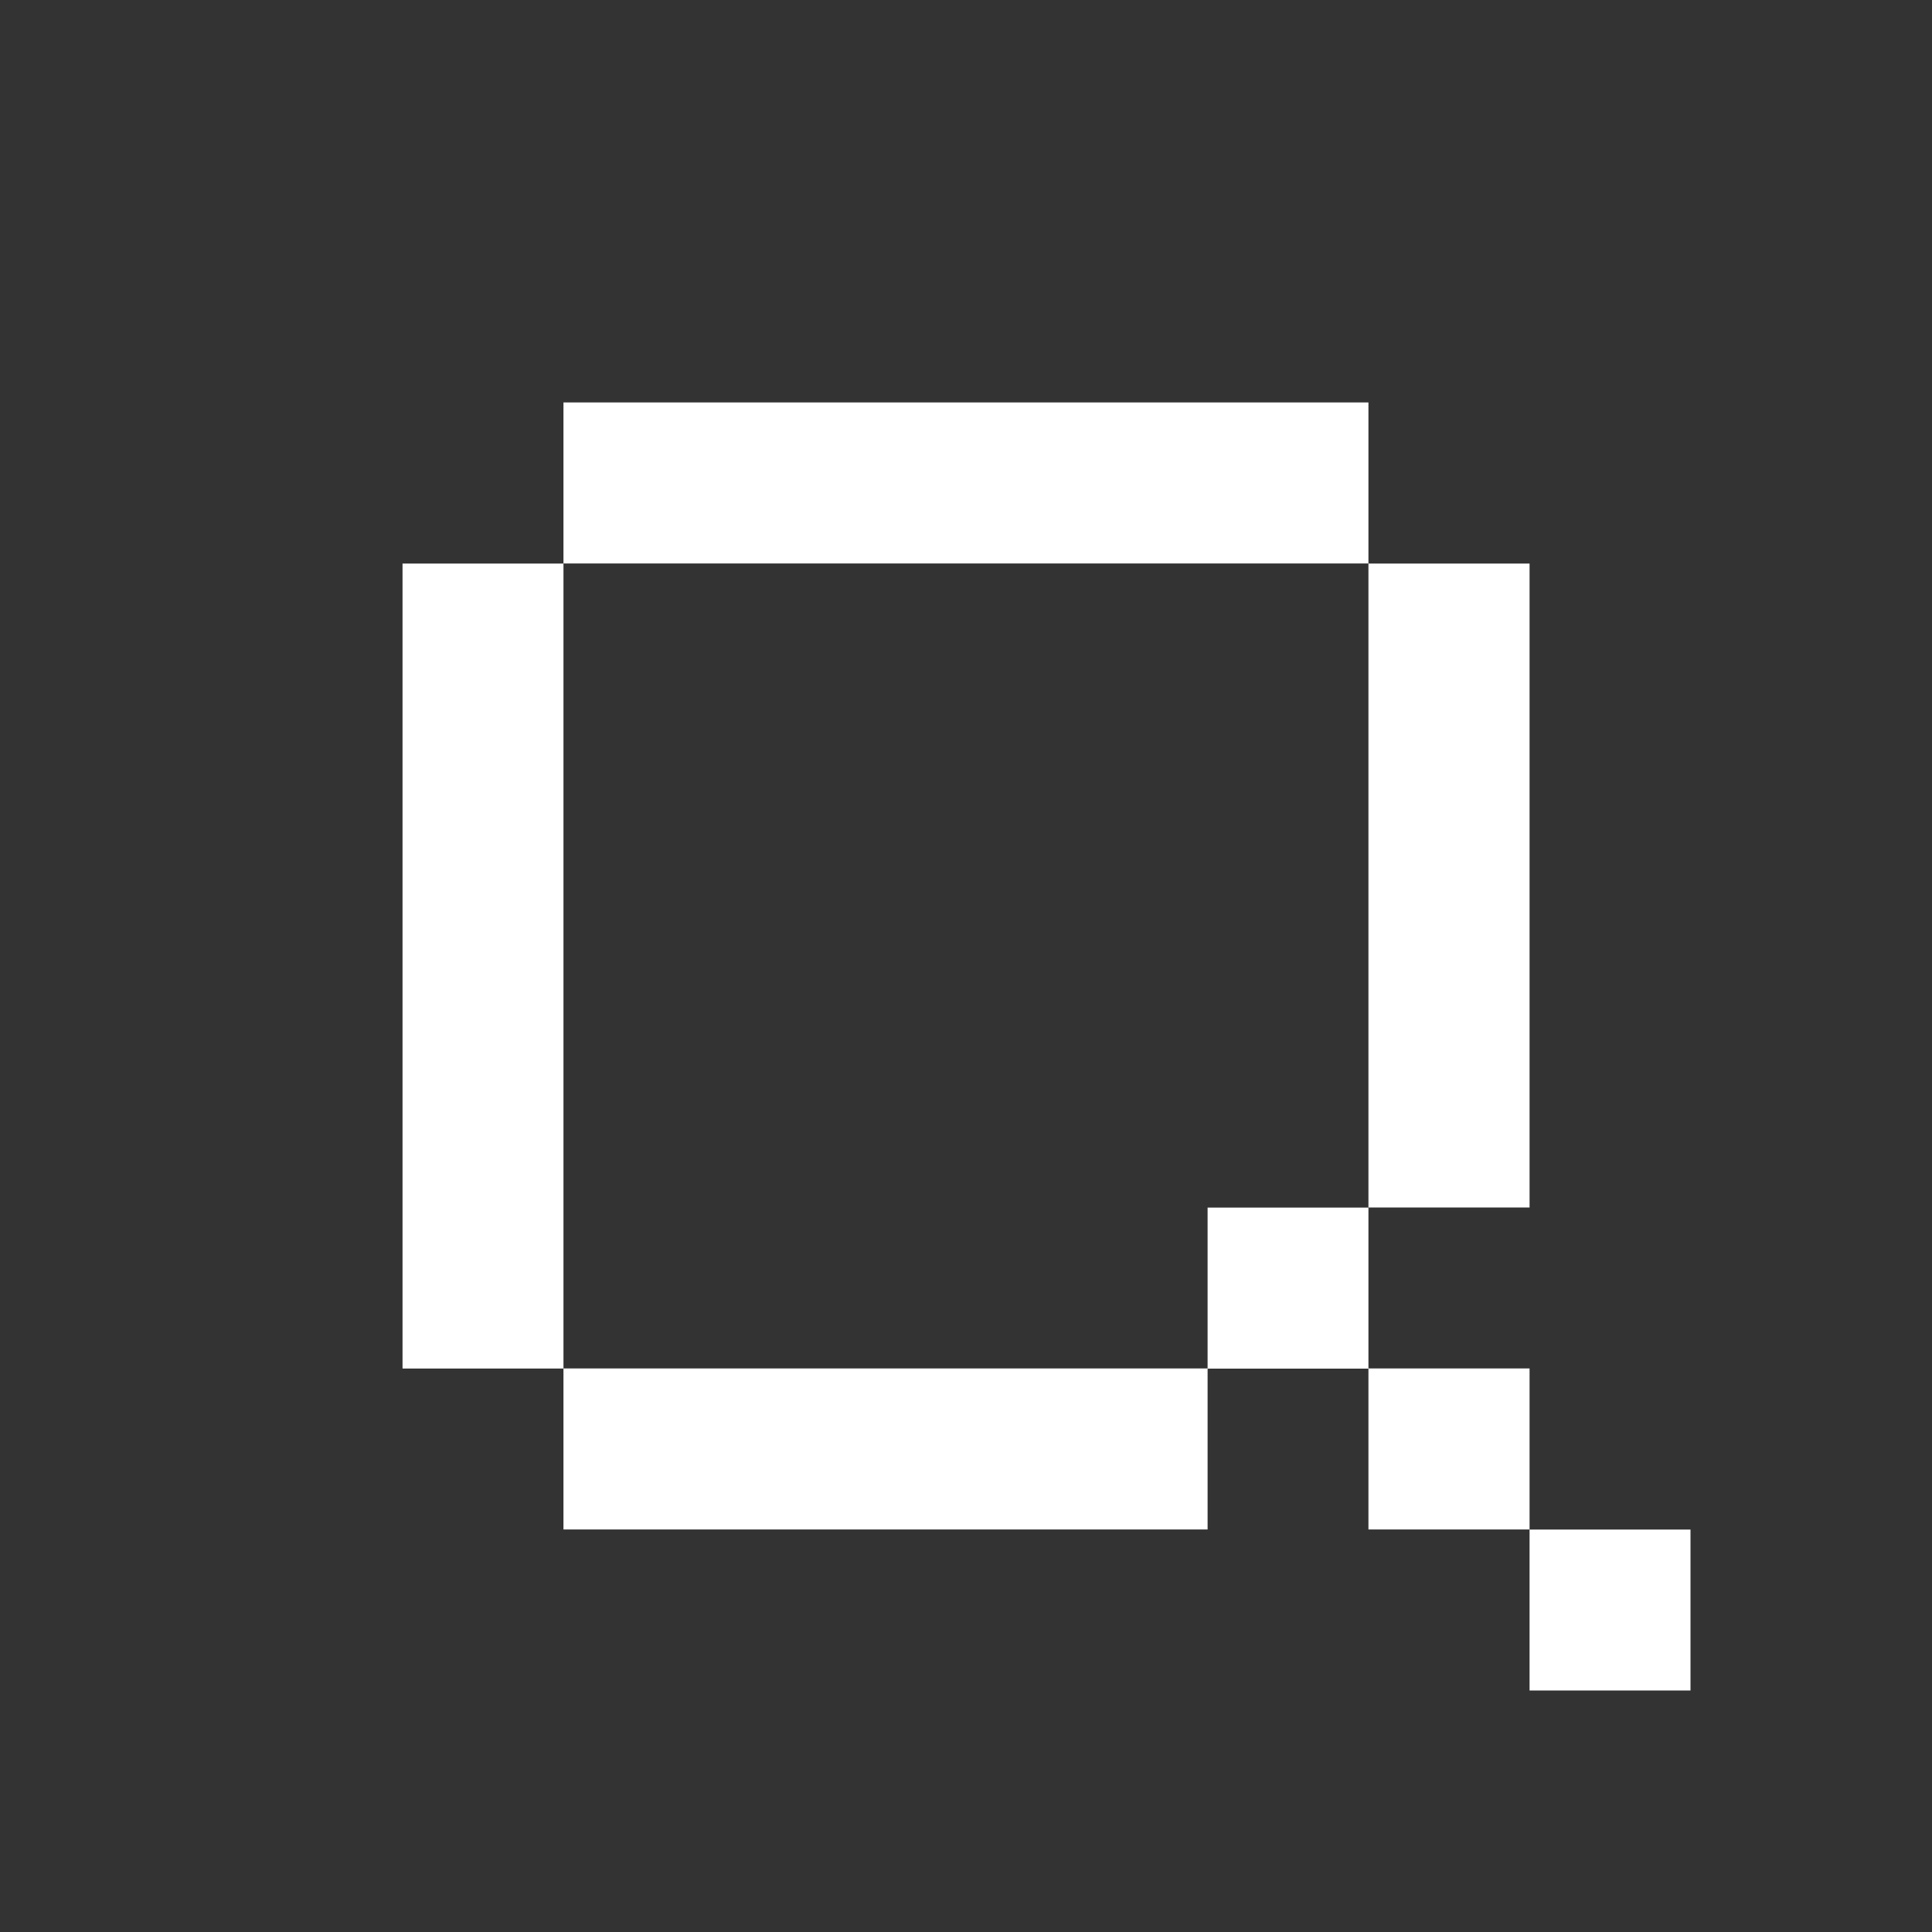
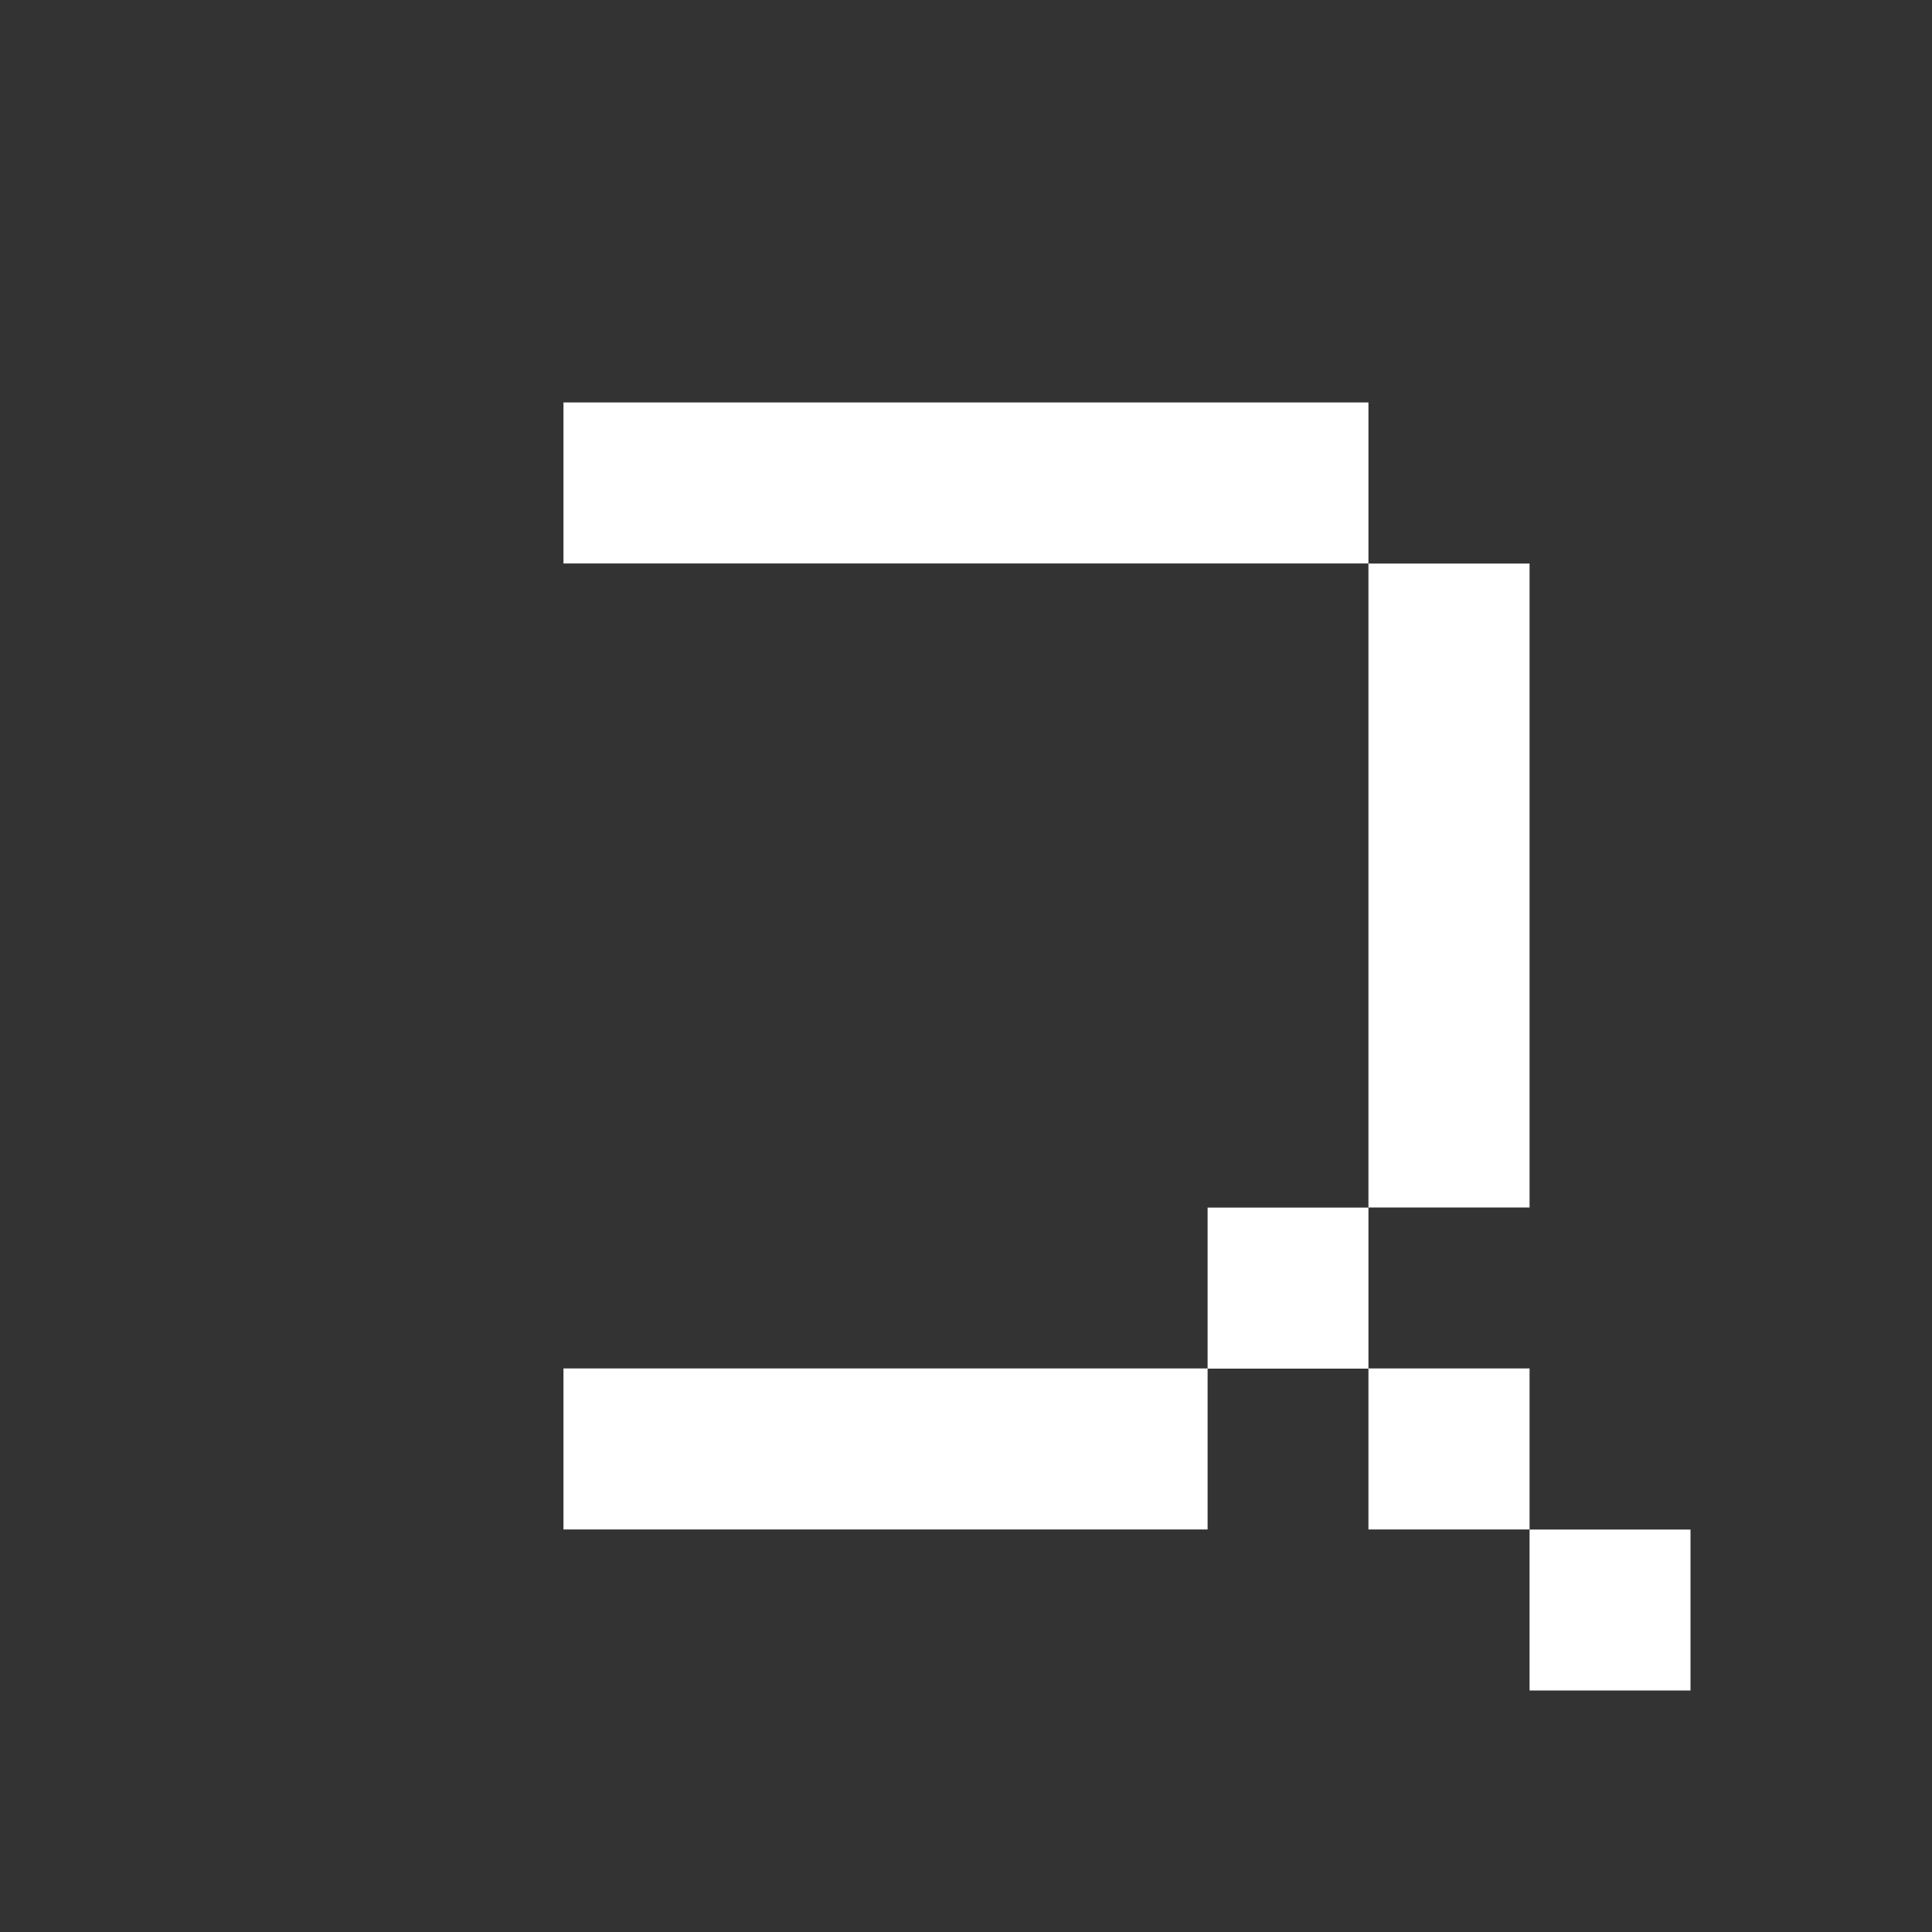
<svg xmlns="http://www.w3.org/2000/svg" width="20" height="20" viewBox="0 0 20 20" fill="none">
  <rect x="0" y="0" width="20" height="20" fill="#333333" stroke="none" />
-   <path d="M17.5 17.5H15.834V15.834H17.5V17.5ZM14.166 14.166H15.834V15.833H14.166V14.168H12.501V15.833H5.833V14.166H12.501V12.501H14.166V14.166ZM5.833 14.167H4.167V5.834H5.833V14.167ZM15.834 12.5H14.166V5.834H15.834V12.5ZM14.166 5.833H5.833V4.166H14.166V5.833Z" fill="white" />
+   <path d="M17.5 17.5H15.834V15.834H17.5V17.5ZM14.166 14.166H15.834V15.833H14.166V14.168H12.501V15.833H5.833V14.166H12.501V12.501H14.166V14.166ZM5.833 14.167H4.167H5.833V14.167ZM15.834 12.5H14.166V5.834H15.834V12.5ZM14.166 5.833H5.833V4.166H14.166V5.833Z" fill="white" />
</svg>